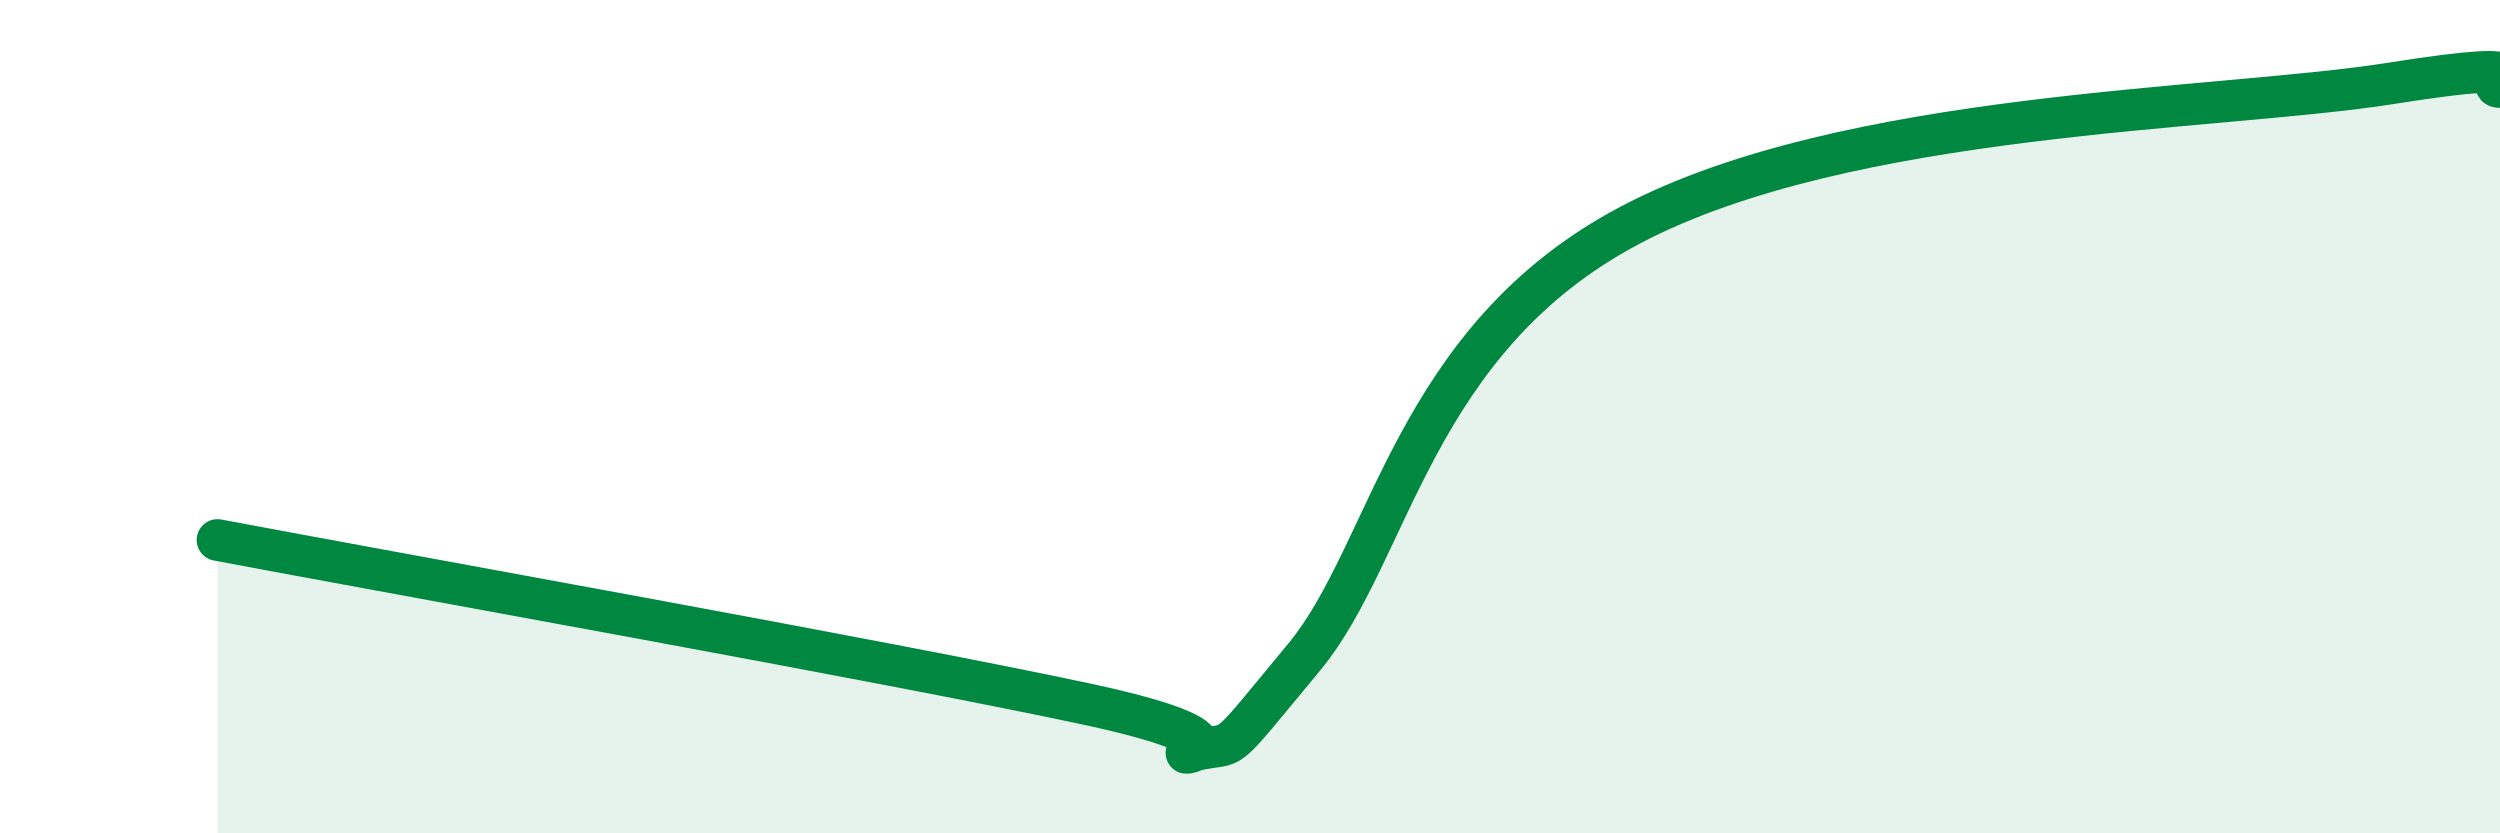
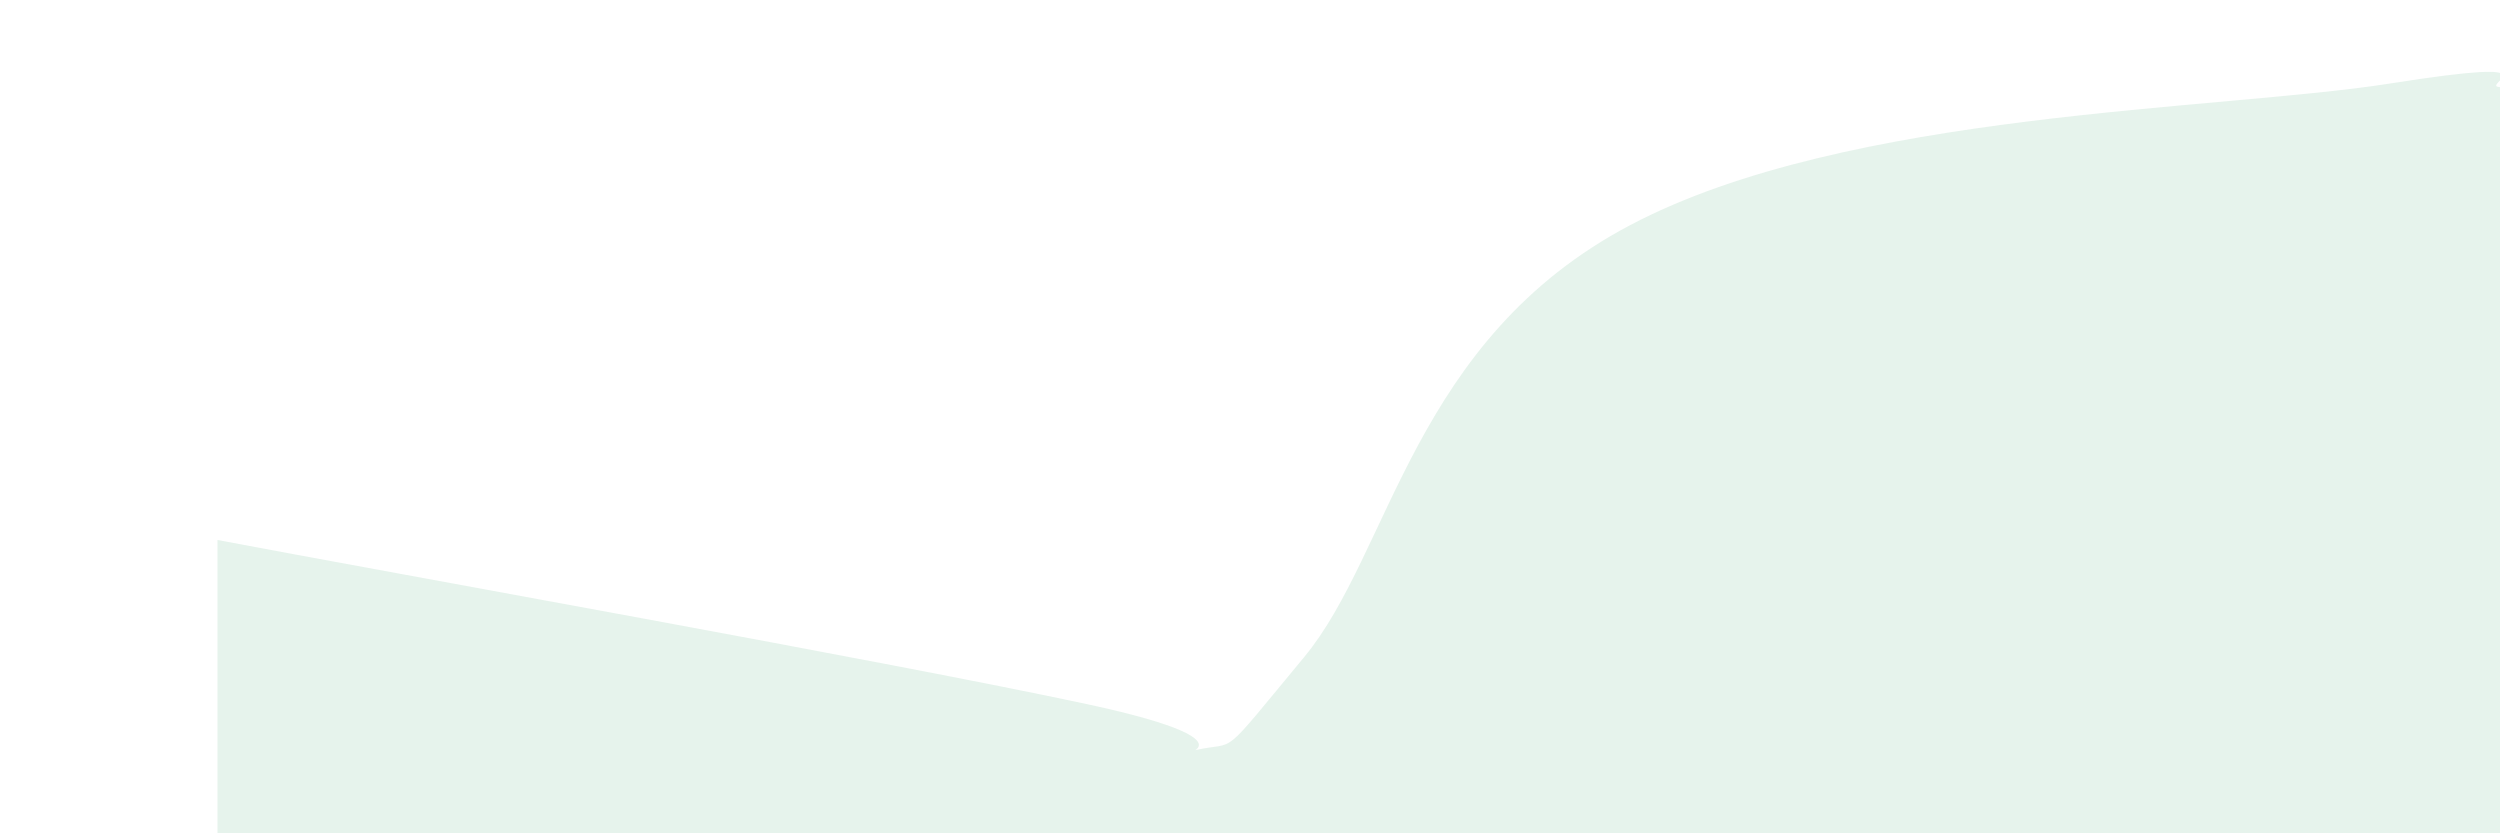
<svg xmlns="http://www.w3.org/2000/svg" width="60" height="20" viewBox="0 0 60 20">
  <path d="M 5.22,12.96 C 9.39,13.75 21.39,15.89 26.09,16.9 C 30.79,17.91 27.66,18.23 28.7,18 C 29.74,17.77 29.21,18.29 31.3,15.77 C 33.39,13.25 33.91,8.15 39.13,5.4 C 44.35,2.65 53.22,2.66 57.39,2 C 61.56,1.34 59.48,2.07 60,2.09L60 20L5.22 20Z" fill="#008740" opacity="0.1" stroke-linecap="round" stroke-linejoin="round" />
-   <path d="M 5.22,12.96 C 9.39,13.75 21.39,15.89 26.09,16.9 C 30.79,17.91 27.66,18.23 28.7,18 C 29.74,17.77 29.21,18.29 31.3,15.77 C 33.39,13.25 33.91,8.15 39.13,5.4 C 44.35,2.65 53.22,2.66 57.39,2 C 61.56,1.34 59.48,2.07 60,2.09" stroke="#008740" stroke-width="1" fill="none" stroke-linecap="round" stroke-linejoin="round" />
</svg>